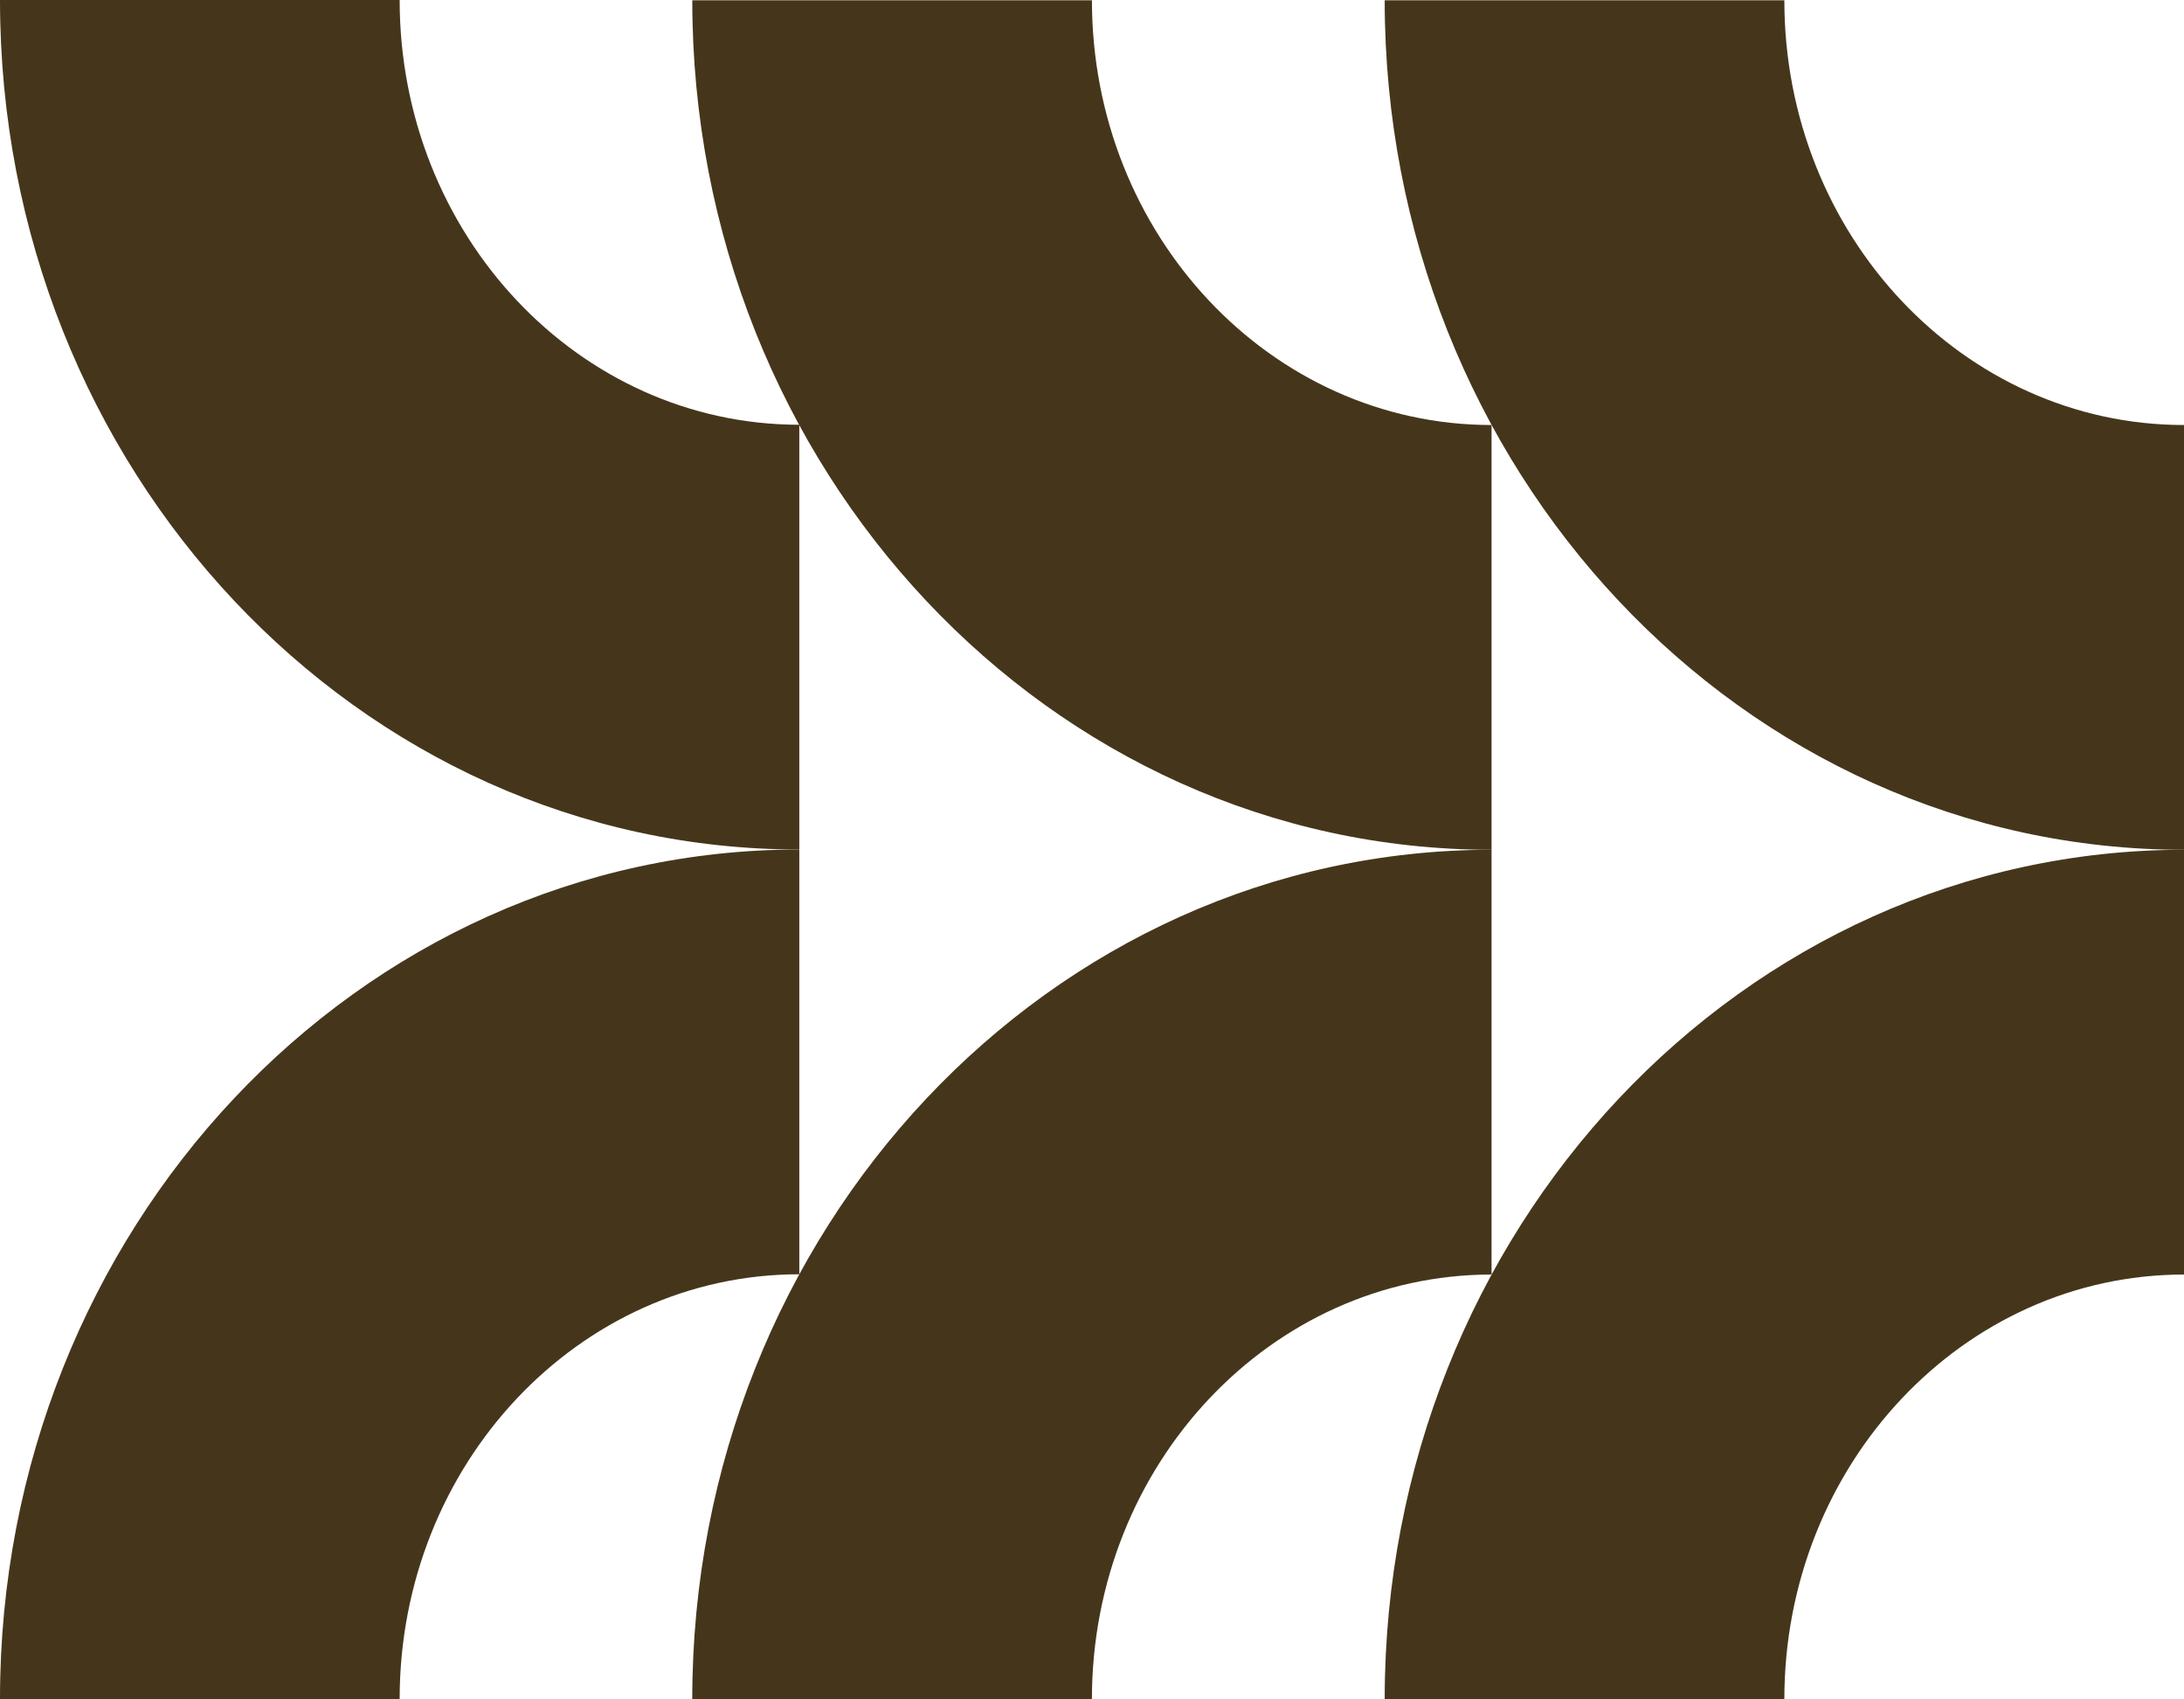
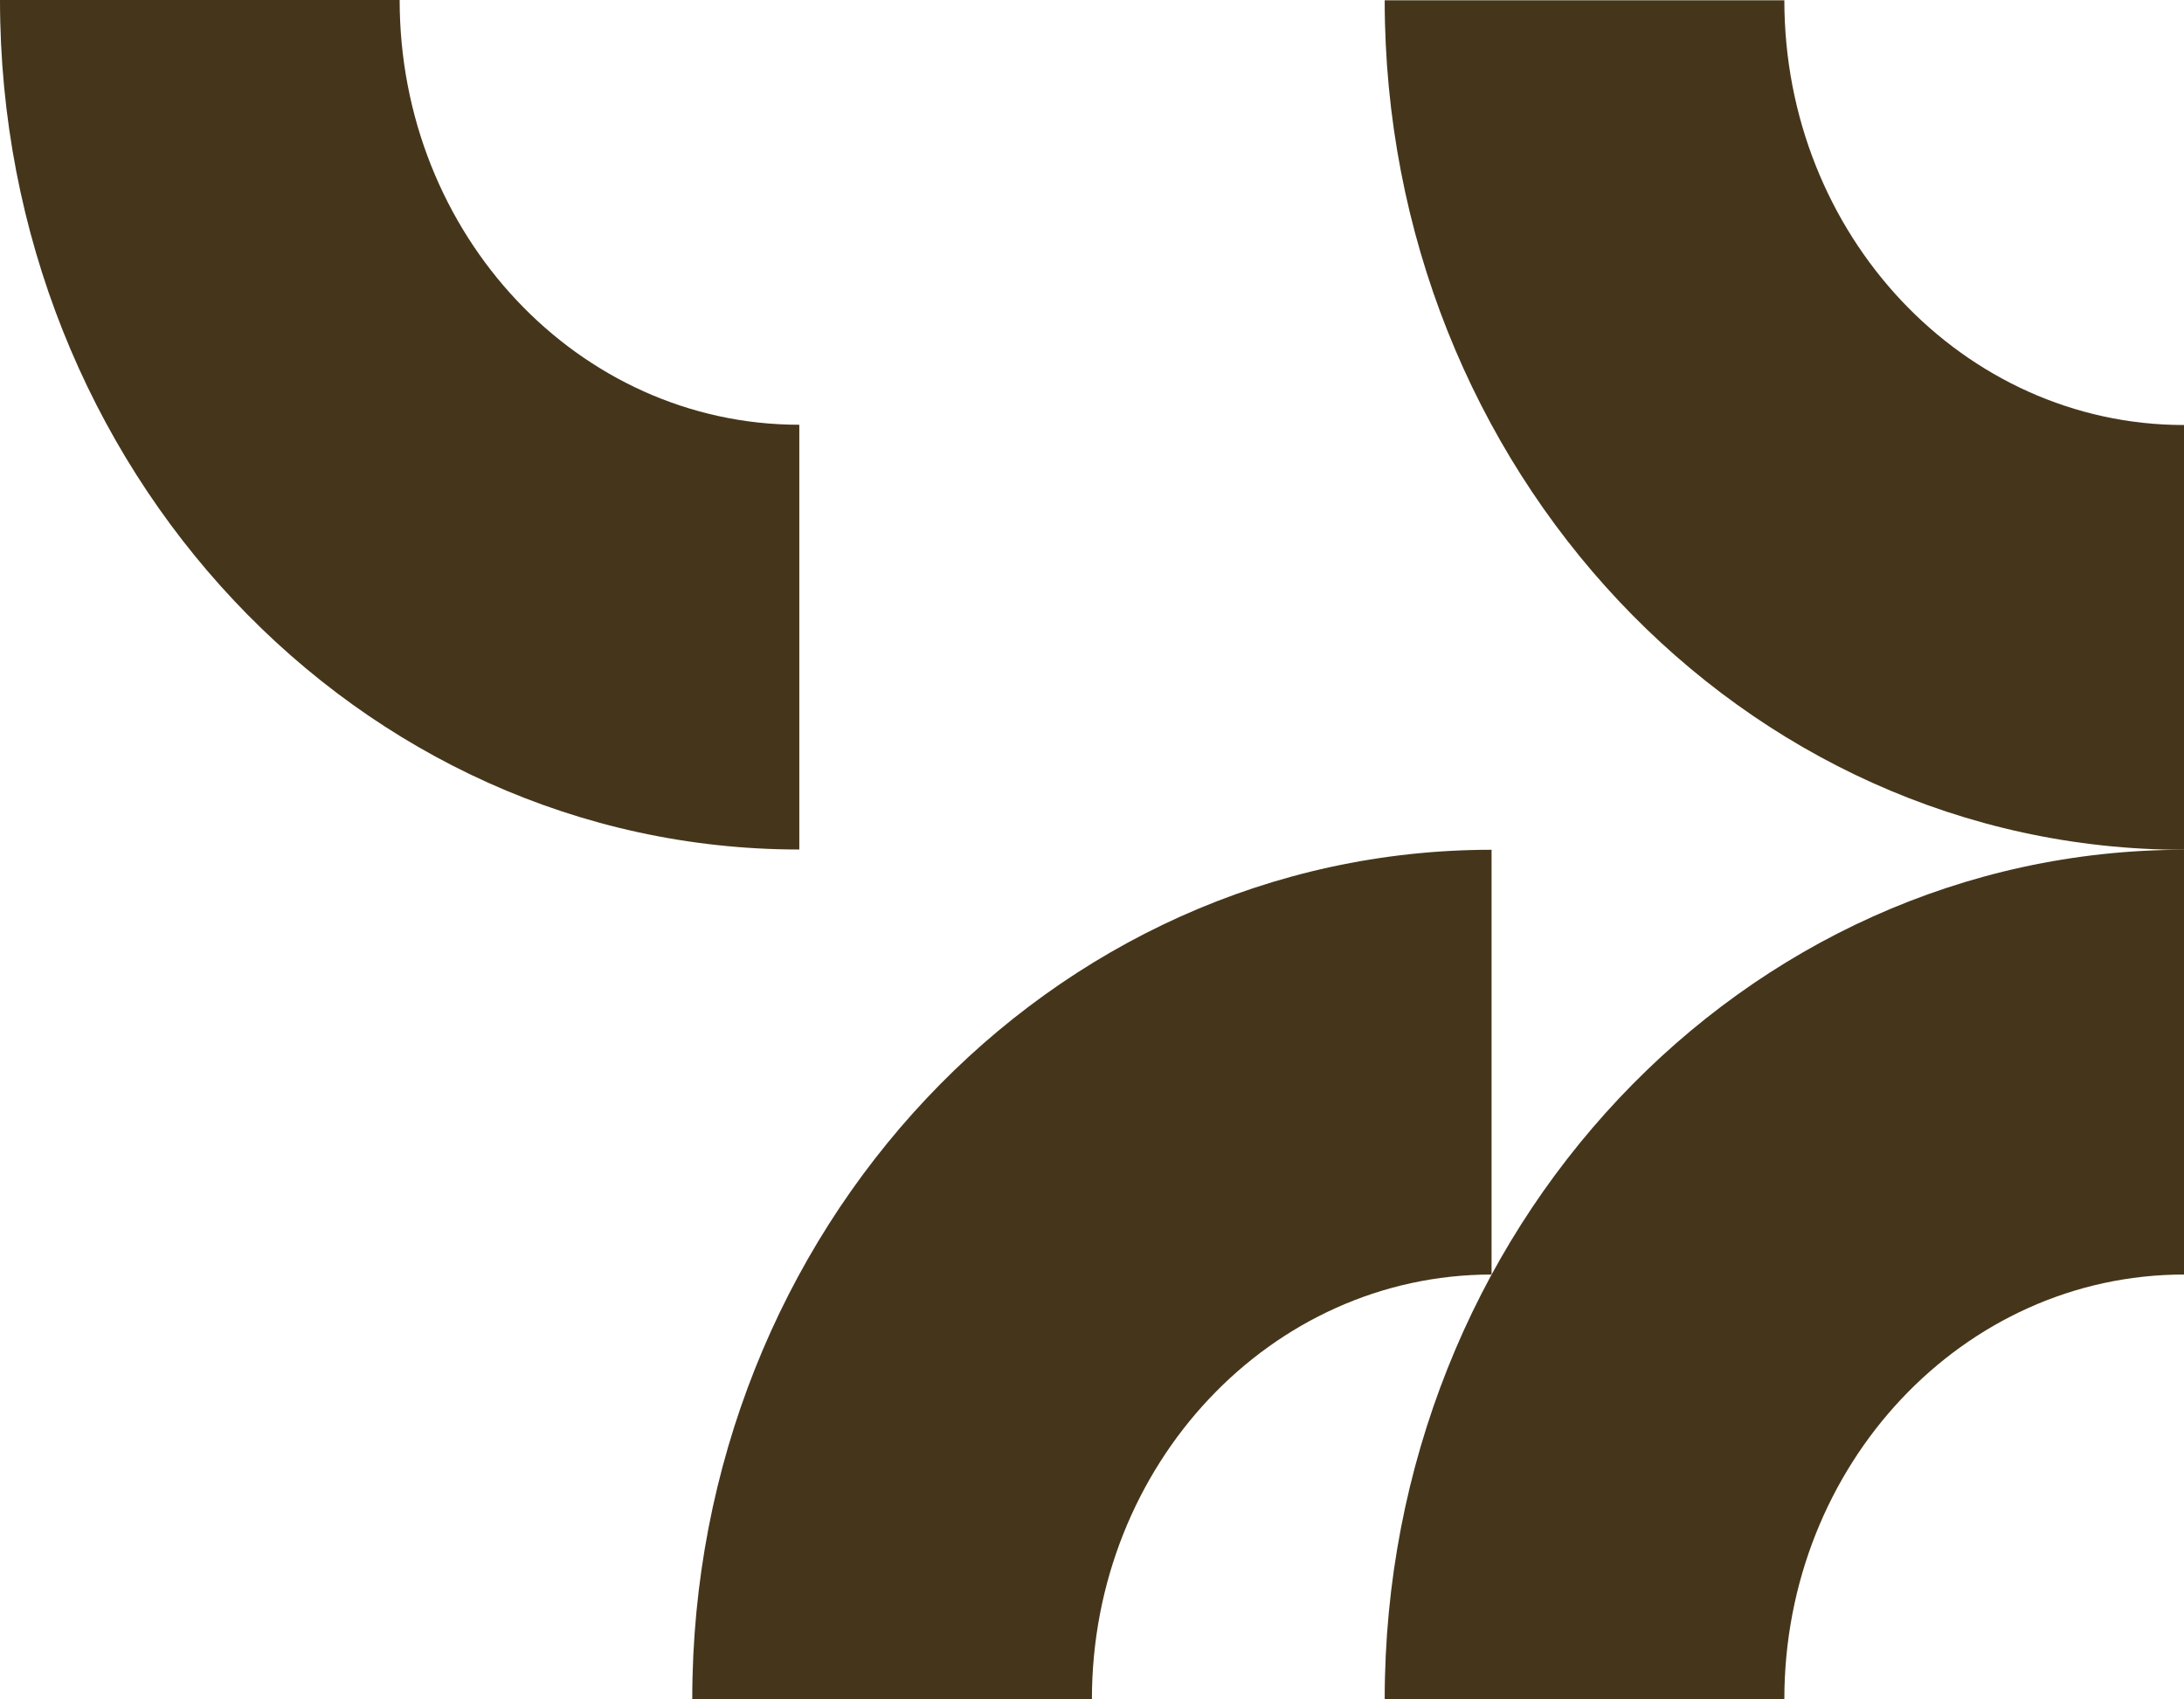
<svg xmlns="http://www.w3.org/2000/svg" version="1.1" id="Layer_1" x="0px" y="0px" width="817.47px" height="636px" viewBox="0 0 817.47 636" style="enable-background:new 0 0 817.47 636;" xml:space="preserve">
  <style type="text/css">
	.st0{fill:#45361B;}
</style>
  <path class="st0" d="M299.18,159v159C133.95,318,0,175.63,0,0h149.59C149.59,87.83,216.56,159,299.18,159z" />
-   <path class="st0" d="M558.29,159.1v159c-165.22,0-299.17-142.37-299.17-318h149.59C408.7,87.93,475.68,159.1,558.29,159.1z" />
-   <path class="st0" d="M299.18,477V318C133.95,318,0,460.37,0,636h149.59C149.59,548.18,216.56,477,299.18,477z" />
  <path class="st0" d="M558.29,477.1v-159c-165.23,0-299.18,142.37-299.18,318H408.7C408.7,548.28,475.68,477.1,558.29,477.1z" />
  <path class="st0" d="M817.47,159.1v159c-165.23,0-299.18-142.37-299.18-318h149.59C667.88,87.93,734.85,159.1,817.47,159.1z" />
  <path class="st0" d="M817.47,477.1v-159c-165.23,0-299.18,142.37-299.18,318h149.59C667.88,548.28,734.85,477.1,817.47,477.1z" />
</svg>